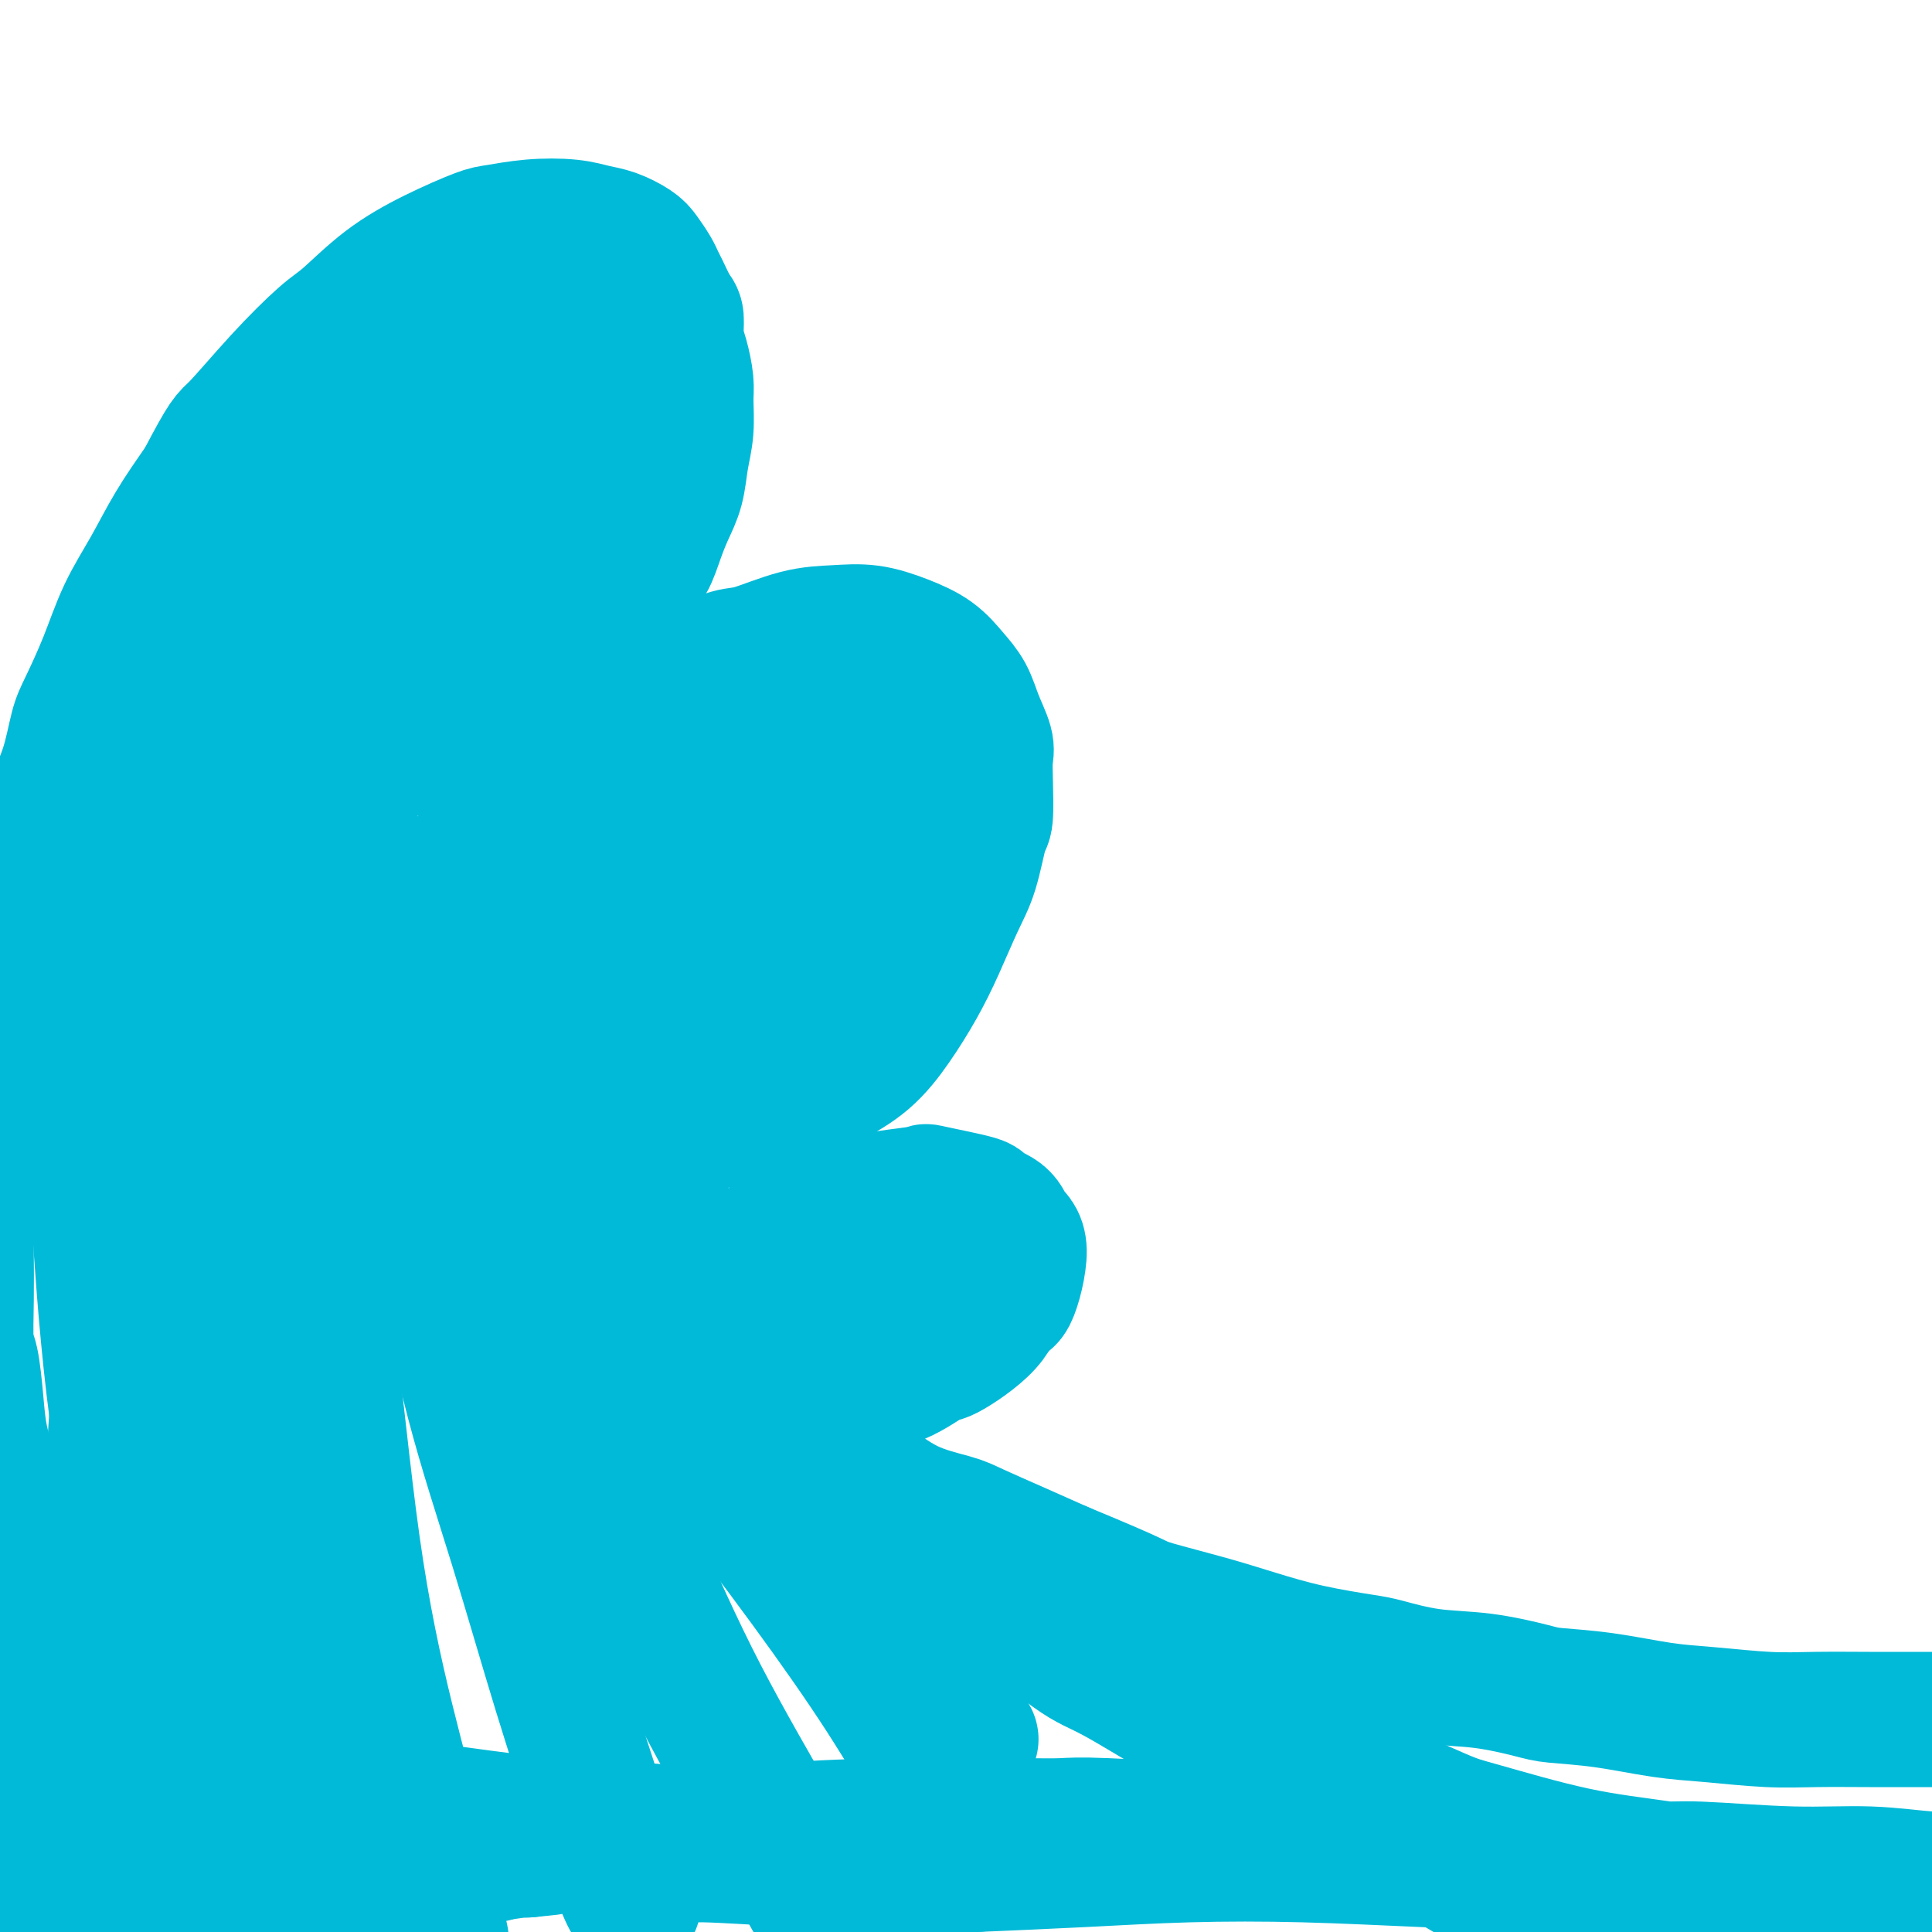
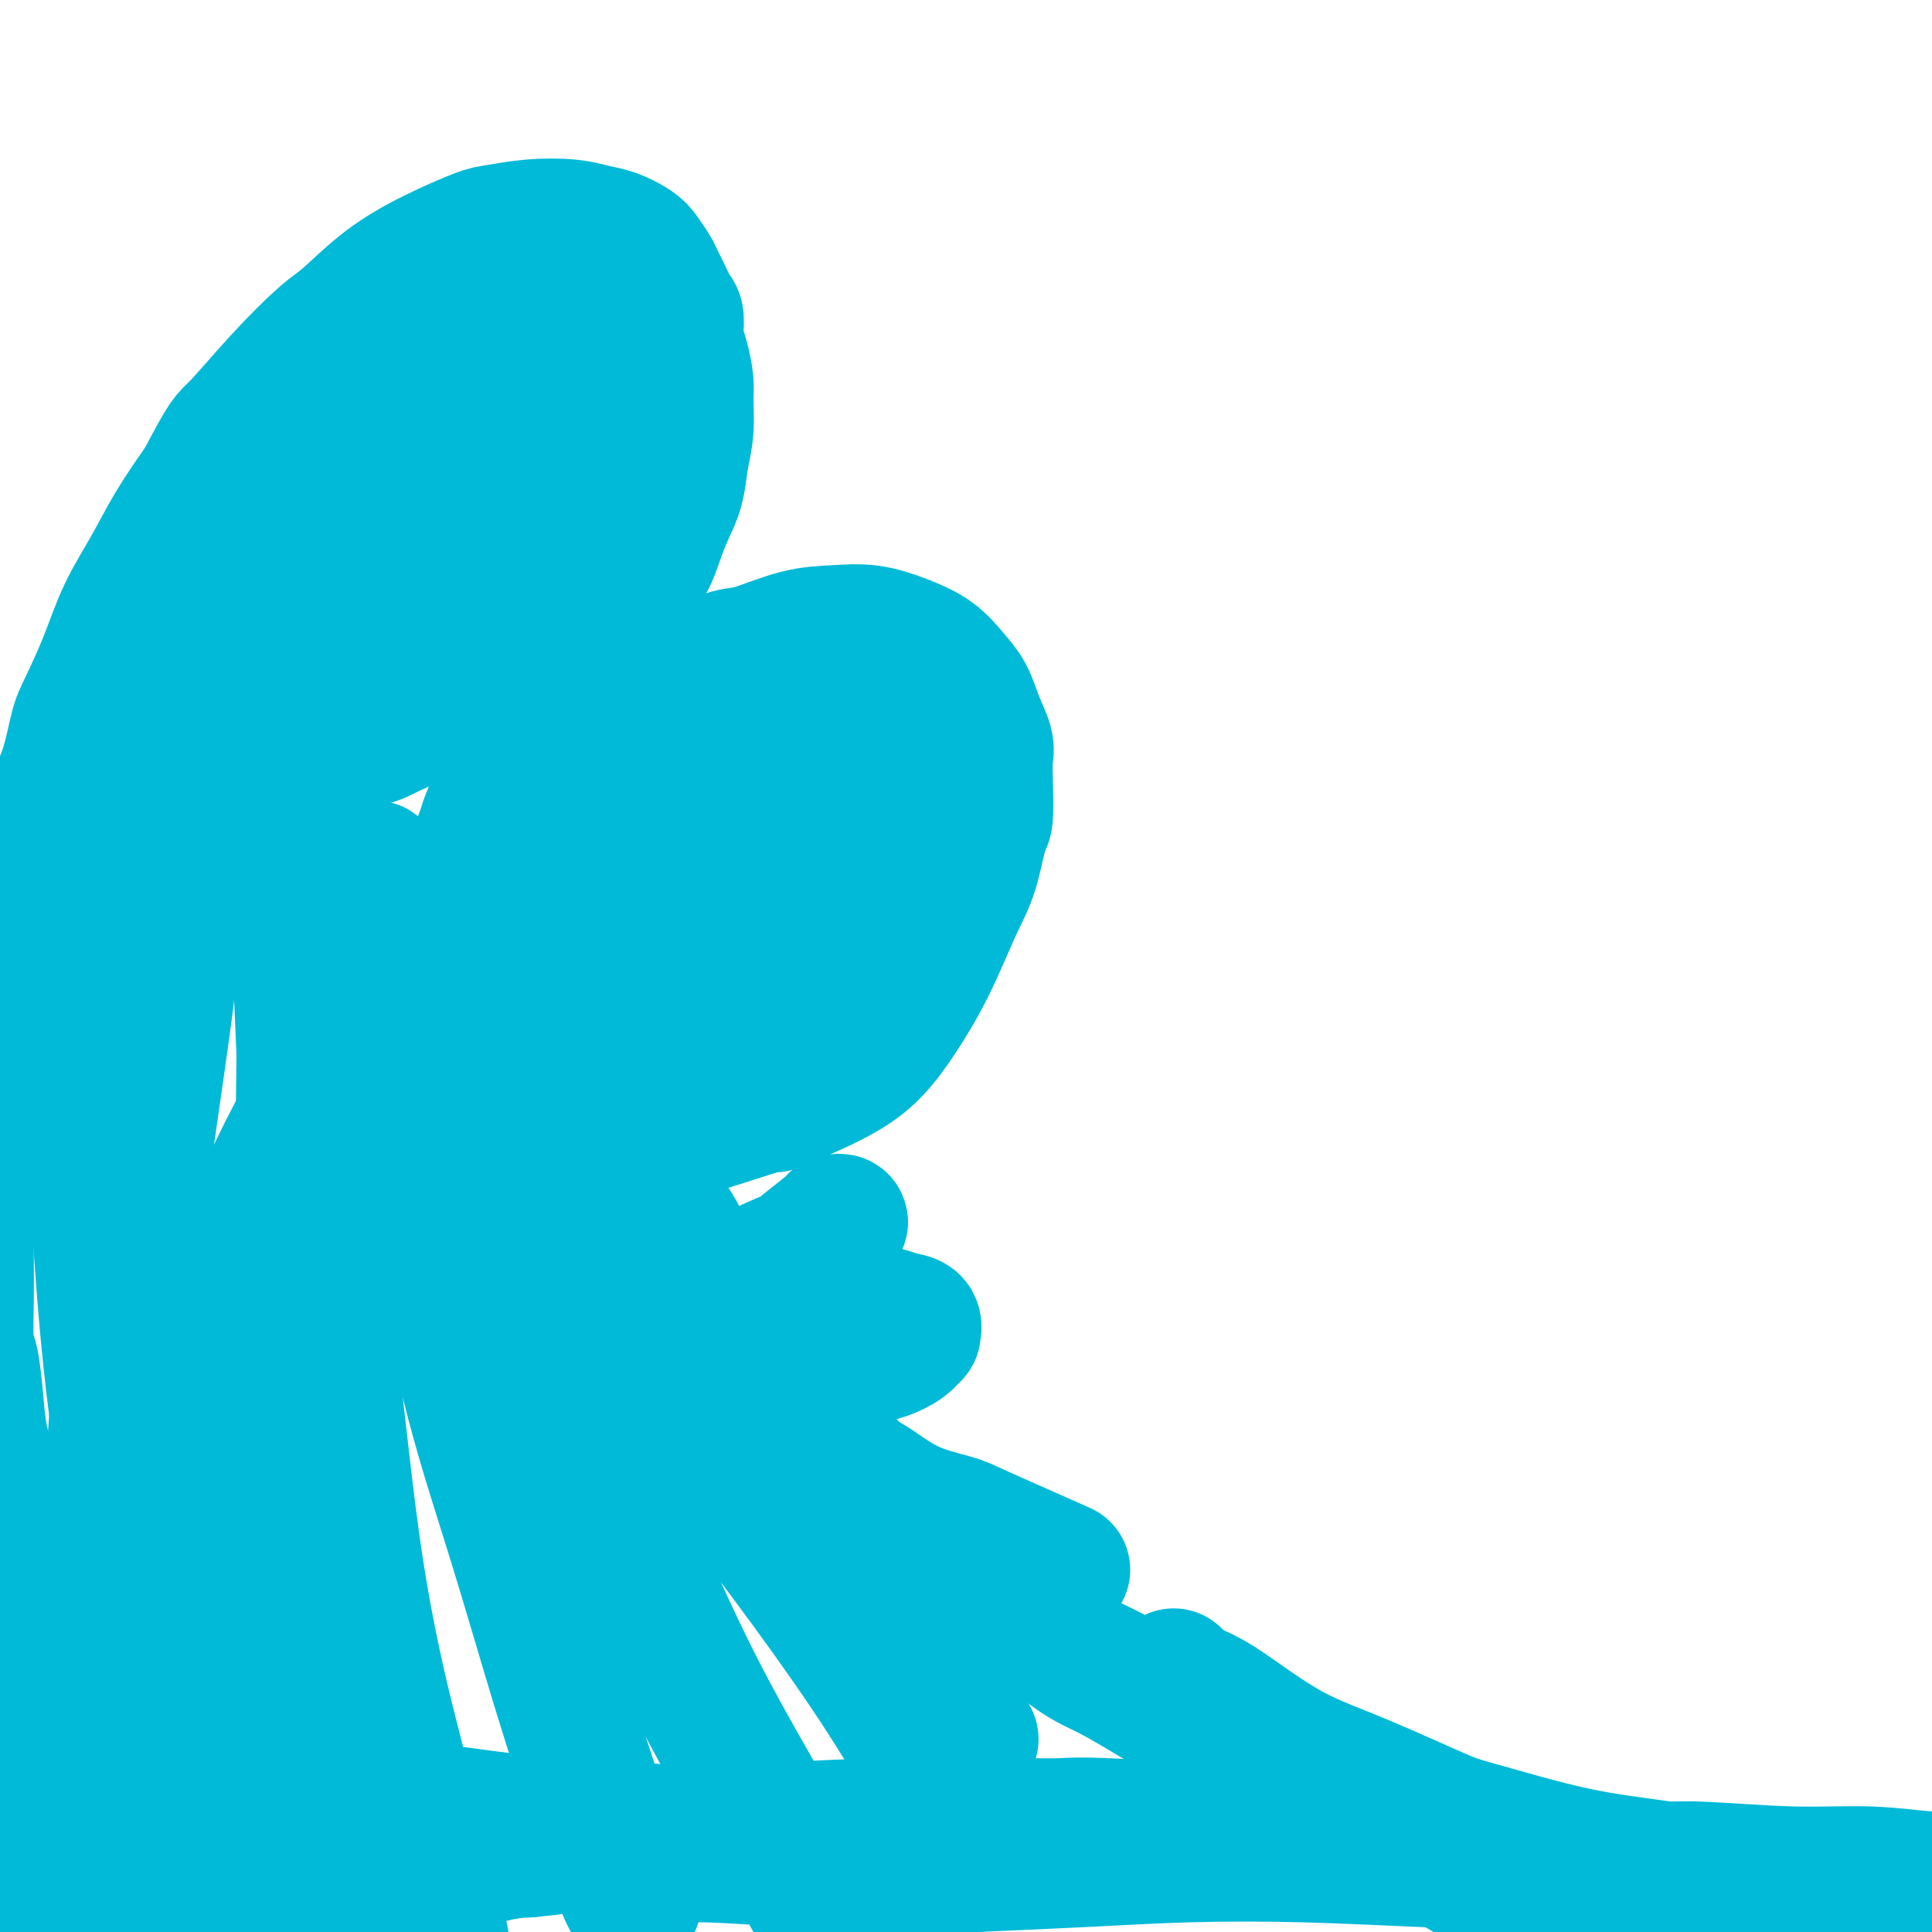
<svg xmlns="http://www.w3.org/2000/svg" viewBox="0 0 400 400" version="1.1">
  <g fill="none" stroke="#00BAD8" stroke-width="28" stroke-linecap="round" stroke-linejoin="round">
    <path d="M155,160c-0.085,-0.006 -0.171,-0.012 -1,1c-0.829,1.012 -2.403,3.040 -3,4c-0.597,0.960 -0.217,0.850 -1,2c-0.783,1.150 -2.730,3.561 -4,6c-1.270,2.439 -1.862,4.906 -3,7c-1.138,2.094 -2.820,3.814 -4,6c-1.180,2.186 -1.857,4.837 -3,7c-1.143,2.163 -2.751,3.837 -4,6c-1.249,2.163 -2.138,4.817 -3,7c-0.862,2.183 -1.697,3.897 -2,6c-0.303,2.103 -0.075,4.594 0,7c0.075,2.406 -0.002,4.725 0,6c0.002,1.275 0.082,1.505 0,3c-0.082,1.495 -0.325,4.256 0,7c0.325,2.744 1.220,5.470 2,7c0.780,1.530 1.446,1.864 2,4c0.554,2.136 0.996,6.075 2,9c1.004,2.925 2.570,4.836 4,7c1.430,2.164 2.722,4.581 4,7c1.278,2.419 2.541,4.839 4,7c1.459,2.161 3.115,4.061 5,6c1.885,1.939 3.999,3.916 6,6c2.001,2.084 3.889,4.273 6,6c2.111,1.727 4.445,2.991 7,5c2.555,2.009 5.330,4.763 7,6c1.670,1.237 2.236,0.956 4,2c1.764,1.044 4.727,3.412 8,5c3.273,1.588 6.857,2.395 9,3c2.143,0.605 2.846,1.009 5,2c2.154,0.991 5.758,2.569 9,4c3.242,1.431 6.121,2.716 9,4" />
-     <path d="M220,325c7.963,3.287 11.870,5.006 14,6c2.130,0.994 2.482,1.265 5,2c2.518,0.735 7.201,1.936 11,3c3.799,1.064 6.714,1.991 10,3c3.286,1.009 6.944,2.101 11,3c4.056,0.899 8.511,1.607 11,2c2.489,0.393 3.010,0.473 5,1c1.990,0.527 5.447,1.502 9,2c3.553,0.498 7.203,0.518 11,1c3.797,0.482 7.741,1.424 10,2c2.259,0.576 2.831,0.785 5,1c2.169,0.215 5.933,0.436 10,1c4.067,0.564 8.436,1.472 12,2c3.564,0.528 6.322,0.677 10,1c3.678,0.323 8.277,0.818 12,1c3.723,0.182 6.569,0.049 10,0c3.431,-0.049 7.447,-0.013 11,0c3.553,0.013 6.644,0.003 10,0c3.356,-0.003 6.977,-0.001 9,0c2.023,0.001 2.450,0.000 4,0c1.550,-0.000 4.225,-0.000 6,0c1.775,0.000 2.650,0.000 3,0c0.350,-0.000 0.175,-0.000 0,0" />
    <path d="M243,347c0.346,0.329 0.692,0.658 1,1c0.308,0.342 0.579,0.699 1,1c0.421,0.301 0.991,0.548 2,1c1.009,0.452 2.458,1.109 4,2c1.542,0.891 3.177,2.018 6,4c2.823,1.982 6.834,4.821 11,7c4.166,2.179 8.487,3.699 14,6c5.513,2.301 12.219,5.384 16,7c3.781,1.616 4.636,1.767 9,3c4.364,1.233 12.236,3.549 19,5c6.764,1.451 12.419,2.036 19,3c6.581,0.964 14.088,2.307 18,3c3.912,0.693 4.231,0.735 8,1c3.769,0.265 10.990,0.752 16,1c5.010,0.248 7.808,0.259 11,0c3.192,-0.259 6.776,-0.786 9,-1c2.224,-0.214 3.087,-0.114 4,0c0.913,0.114 1.874,0.242 2,0c0.126,-0.242 -0.585,-0.853 -1,-1c-0.415,-0.147 -0.535,0.172 -2,0c-1.465,-0.172 -4.275,-0.835 -6,-1c-1.725,-0.165 -2.366,0.167 -5,0c-2.634,-0.167 -7.260,-0.832 -12,-1c-4.740,-0.168 -9.595,0.162 -16,0c-6.405,-0.162 -14.361,-0.818 -19,-1c-4.639,-0.182 -5.963,0.108 -11,0c-5.037,-0.108 -13.789,-0.614 -22,-1c-8.211,-0.386 -15.883,-0.650 -24,-1c-8.117,-0.350 -16.681,-0.784 -25,-1c-8.319,-0.216 -16.394,-0.212 -24,0c-7.606,0.212 -14.745,0.632 -22,1c-7.255,0.368 -14.628,0.684 -22,1" />
    <path d="M202,386c-13.737,0.352 -14.080,0.232 -18,0c-3.920,-0.232 -11.418,-0.576 -19,-1c-7.582,-0.424 -15.250,-0.929 -19,-1c-3.750,-0.071 -3.583,0.291 -7,0c-3.417,-0.291 -10.419,-1.236 -17,-2c-6.581,-0.764 -12.742,-1.349 -16,-2c-3.258,-0.651 -3.613,-1.369 -7,-2c-3.387,-0.631 -9.805,-1.177 -15,-2c-5.195,-0.823 -9.168,-1.924 -13,-3c-3.832,-1.076 -7.524,-2.126 -11,-3c-3.476,-0.874 -6.737,-1.571 -9,-2c-2.263,-0.429 -3.527,-0.590 -5,-1c-1.473,-0.410 -3.154,-1.069 -4,-1c-0.846,0.069 -0.858,0.866 -1,1c-0.142,0.134 -0.412,-0.394 1,0c1.412,0.394 4.508,1.710 6,2c1.492,0.290 1.379,-0.446 4,0c2.621,0.446 7.977,2.073 13,3c5.023,0.927 9.714,1.155 17,2c7.286,0.845 17.166,2.306 23,3c5.834,0.694 7.622,0.621 14,1c6.378,0.379 17.346,1.209 27,2c9.654,0.791 17.994,1.543 27,2c9.006,0.457 18.679,0.621 27,1c8.321,0.379 15.291,0.974 22,1c6.709,0.026 13.158,-0.518 18,-1c4.842,-0.482 8.076,-0.903 11,-1c2.924,-0.097 5.536,0.129 7,0c1.464,-0.129 1.779,-0.612 2,-1c0.221,-0.388 0.349,-0.682 0,-1c-0.349,-0.318 -1.174,-0.659 -2,-1" />
    <path d="M258,379c-0.375,-0.404 -1.313,0.088 -7,0c-5.687,-0.088 -16.123,-0.754 -22,-1c-5.877,-0.246 -7.193,-0.073 -9,0c-1.807,0.073 -4.103,0.045 -10,0c-5.897,-0.045 -15.395,-0.107 -24,0c-8.605,0.107 -16.318,0.382 -24,1c-7.682,0.618 -15.332,1.577 -23,2c-7.668,0.423 -15.354,0.308 -23,1c-7.646,0.692 -15.251,2.189 -23,3c-7.749,0.811 -15.641,0.935 -20,1c-4.359,0.065 -5.186,0.070 -9,0c-3.814,-0.070 -10.617,-0.215 -16,0c-5.383,0.215 -9.347,0.790 -13,1c-3.653,0.210 -6.997,0.055 -9,0c-2.003,-0.055 -2.666,-0.011 -4,0c-1.334,0.011 -3.338,-0.012 -5,0c-1.662,0.012 -2.982,0.060 -4,0c-1.018,-0.060 -1.734,-0.226 -2,0c-0.266,0.226 -0.082,0.846 0,1c0.082,0.154 0.062,-0.157 1,0c0.938,0.157 2.834,0.782 5,1c2.166,0.218 4.603,0.030 9,0c4.397,-0.030 10.756,0.099 14,0c3.244,-0.099 3.375,-0.426 7,-1c3.625,-0.574 10.744,-1.393 17,-2c6.256,-0.607 11.649,-1.000 15,-1c3.351,-0.000 4.660,0.392 8,0c3.340,-0.392 8.710,-1.569 12,-2c3.290,-0.431 4.501,-0.116 6,0c1.499,0.116 3.285,0.033 4,0c0.715,-0.033 0.357,-0.017 0,0" />
    <path d="M109,383c10.447,-0.976 2.066,-0.415 -2,0c-4.066,0.415 -3.817,0.684 -5,1c-1.183,0.316 -3.798,0.681 -7,1c-3.202,0.319 -6.992,0.594 -11,1c-4.008,0.406 -8.235,0.944 -13,2c-4.765,1.056 -10.069,2.629 -13,3c-2.931,0.371 -3.489,-0.462 -7,0c-3.511,0.462 -9.977,2.218 -13,3c-3.023,0.782 -2.605,0.592 -5,1c-2.395,0.408 -7.605,1.416 -11,2c-3.395,0.584 -4.976,0.746 -7,1c-2.024,0.254 -4.491,0.602 -6,1c-1.509,0.398 -2.060,0.847 -3,1c-0.940,0.153 -2.270,0.010 -3,0c-0.730,-0.010 -0.862,0.114 -1,0c-0.138,-0.114 -0.283,-0.466 0,-1c0.283,-0.534 0.992,-1.252 2,-2c1.008,-0.748 2.314,-1.527 3,-2c0.686,-0.473 0.753,-0.640 2,-2c1.247,-1.360 3.676,-3.913 5,-5c1.324,-1.087 1.545,-0.710 3,-2c1.455,-1.290 4.145,-4.249 7,-7c2.855,-2.751 5.873,-5.296 9,-8c3.127,-2.704 6.361,-5.568 9,-8c2.639,-2.432 4.684,-4.431 7,-7c2.316,-2.569 4.905,-5.708 7,-8c2.095,-2.292 3.697,-3.736 5,-5c1.303,-1.264 2.308,-2.349 3,-3c0.692,-0.651 1.071,-0.868 1,-1c-0.071,-0.132 -0.592,-0.181 -1,0c-0.408,0.181 -0.704,0.590 -1,1" />
    <path d="M63,340c9.294,-9.206 2.528,-2.221 -1,1c-3.528,3.221 -3.820,2.679 -5,3c-1.180,0.321 -3.248,1.504 -6,3c-2.752,1.496 -6.187,3.303 -8,4c-1.813,0.697 -2.004,0.283 -4,1c-1.996,0.717 -5.797,2.564 -9,4c-3.203,1.436 -5.808,2.461 -8,3c-2.192,0.539 -3.971,0.591 -6,1c-2.029,0.409 -4.310,1.174 -6,2c-1.690,0.826 -2.791,1.712 -4,2c-1.209,0.288 -2.526,-0.023 -3,0c-0.474,0.023 -0.106,0.380 0,1c0.106,0.620 -0.049,1.502 0,2c0.049,0.498 0.304,0.610 1,1c0.696,0.390 1.834,1.057 3,2c1.166,0.943 2.361,2.164 3,3c0.639,0.836 0.723,1.289 2,2c1.277,0.711 3.747,1.679 6,3c2.253,1.321 4.289,2.996 6,4c1.711,1.004 3.098,1.339 4,2c0.902,0.661 1.319,1.648 2,2c0.681,0.352 1.625,0.069 2,0c0.375,-0.069 0.183,0.075 0,0c-0.183,-0.075 -0.355,-0.371 -1,-1c-0.645,-0.629 -1.764,-1.593 -2,-2c-0.236,-0.407 0.410,-0.258 0,-1c-0.410,-0.742 -1.878,-2.376 -3,-4c-1.122,-1.624 -1.899,-3.240 -3,-5c-1.101,-1.760 -2.527,-3.666 -4,-6c-1.473,-2.334 -2.992,-5.095 -4,-7c-1.008,-1.905 -1.504,-2.952 -2,-4" />
    <path d="M13,356c-3.329,-6.216 -3.153,-6.756 -4,-9c-0.847,-2.244 -2.717,-6.191 -4,-10c-1.283,-3.809 -1.979,-7.481 -3,-11c-1.021,-3.519 -2.367,-6.886 -3,-10c-0.633,-3.114 -0.551,-5.973 -1,-9c-0.449,-3.027 -1.427,-6.220 -2,-9c-0.573,-2.780 -0.742,-5.146 -1,-8c-0.258,-2.854 -0.605,-6.194 -1,-8c-0.395,-1.806 -0.838,-2.076 -1,-4c-0.162,-1.924 -0.044,-5.503 0,-9c0.044,-3.497 0.015,-6.914 0,-9c-0.015,-2.086 -0.017,-2.841 0,-5c0.017,-2.159 0.053,-5.722 0,-9c-0.053,-3.278 -0.194,-6.270 0,-9c0.194,-2.730 0.722,-5.197 1,-8c0.278,-2.803 0.305,-5.943 1,-9c0.695,-3.057 2.059,-6.031 3,-9c0.941,-2.969 1.460,-5.932 2,-9c0.540,-3.068 1.102,-6.240 2,-9c0.898,-2.760 2.131,-5.109 3,-8c0.869,-2.891 1.374,-6.325 2,-8c0.626,-1.675 1.373,-1.592 2,-3c0.627,-1.408 1.133,-4.308 2,-7c0.867,-2.692 2.096,-5.175 3,-8c0.904,-2.825 1.483,-5.992 2,-8c0.517,-2.008 0.972,-2.859 2,-5c1.028,-2.141 2.629,-5.574 4,-9c1.371,-3.426 2.512,-6.846 4,-10c1.488,-3.154 3.324,-6.041 5,-9c1.676,-2.959 3.193,-5.988 5,-9c1.807,-3.012 3.903,-6.006 6,-9" />
    <path d="M42,100c5.193,-9.910 5.175,-9.184 7,-11c1.825,-1.816 5.491,-6.172 9,-10c3.509,-3.828 6.859,-7.127 9,-9c2.141,-1.873 3.073,-2.319 5,-4c1.927,-1.681 4.847,-4.598 8,-7c3.153,-2.402 6.538,-4.291 10,-6c3.462,-1.709 7.003,-3.239 9,-4c1.997,-0.761 2.452,-0.752 4,-1c1.548,-0.248 4.190,-0.754 7,-1c2.810,-0.246 5.788,-0.233 8,0c2.212,0.233 3.657,0.685 5,1c1.343,0.315 2.584,0.494 4,1c1.416,0.506 3.008,1.341 4,2c0.992,0.659 1.382,1.143 2,2c0.618,0.857 1.462,2.086 2,3c0.538,0.914 0.770,1.511 1,2c0.230,0.489 0.457,0.870 1,2c0.543,1.130 1.403,3.009 2,4c0.597,0.991 0.930,1.095 1,2c0.070,0.905 -0.124,2.610 0,4c0.124,1.390 0.566,2.463 1,4c0.434,1.537 0.860,3.537 1,5c0.140,1.463 -0.007,2.389 0,4c0.007,1.611 0.168,3.906 0,6c-0.168,2.094 -0.664,3.986 -1,6c-0.336,2.014 -0.513,4.148 -1,6c-0.487,1.852 -1.285,3.422 -2,5c-0.715,1.578 -1.346,3.165 -2,5c-0.654,1.835 -1.330,3.917 -2,5c-0.670,1.083 -1.334,1.167 -2,2c-0.666,0.833 -1.333,2.417 -2,4" />
-     <path d="M130,122c-2.230,3.999 -2.804,3.497 -4,4c-1.196,0.503 -3.015,2.012 -4,3c-0.985,0.988 -1.137,1.456 -2,2c-0.863,0.544 -2.438,1.166 -4,2c-1.562,0.834 -3.112,1.881 -5,3c-1.888,1.119 -4.114,2.309 -6,3c-1.886,0.691 -3.433,0.882 -5,2c-1.567,1.118 -3.156,3.164 -5,4c-1.844,0.836 -3.944,0.461 -6,1c-2.056,0.539 -4.069,1.993 -6,3c-1.931,1.007 -3.782,1.569 -5,2c-1.218,0.431 -1.805,0.732 -3,1c-1.195,0.268 -3.000,0.504 -5,1c-2.000,0.496 -4.197,1.250 -6,2c-1.803,0.750 -3.213,1.494 -4,2c-0.787,0.506 -0.951,0.775 -2,1c-1.049,0.225 -2.983,0.408 -5,1c-2.017,0.592 -4.117,1.593 -6,3c-1.883,1.407 -3.549,3.221 -6,5c-2.451,1.779 -5.686,3.522 -8,5c-2.314,1.478 -3.706,2.690 -5,4c-1.294,1.310 -2.490,2.718 -4,4c-1.510,1.282 -3.332,2.437 -4,3c-0.668,0.563 -0.180,0.533 0,1c0.180,0.467 0.051,1.431 0,2c-0.051,0.569 -0.025,0.742 0,1c0.025,0.258 0.048,0.602 1,0c0.952,-0.602 2.832,-2.151 4,-3c1.168,-0.849 1.622,-0.998 3,-3c1.378,-2.002 3.679,-5.858 7,-11c3.321,-5.142 7.660,-11.571 12,-18" />
    <path d="M47,152c4.663,-7.851 6.820,-12.978 13,-23c6.180,-10.022 16.385,-24.939 21,-32c4.615,-7.061 3.642,-6.267 6,-9c2.358,-2.733 8.047,-8.992 12,-13c3.953,-4.008 6.171,-5.765 9,-8c2.829,-2.235 6.268,-4.949 8,-6c1.732,-1.051 1.757,-0.438 3,-1c1.243,-0.562 3.705,-2.298 5,-3c1.295,-0.702 1.422,-0.370 2,0c0.578,0.370 1.608,0.776 2,1c0.392,0.224 0.145,0.265 0,1c-0.145,0.735 -0.189,2.165 -1,4c-0.811,1.835 -2.388,4.074 -5,7c-2.612,2.926 -6.257,6.537 -10,11c-3.743,4.463 -7.584,9.776 -12,15c-4.416,5.224 -9.409,10.357 -14,15c-4.591,4.643 -8.781,8.797 -13,13c-4.219,4.203 -8.466,8.457 -13,13c-4.534,4.543 -9.356,9.375 -12,12c-2.644,2.625 -3.109,3.043 -5,5c-1.891,1.957 -5.207,5.455 -8,7c-2.793,1.545 -5.065,1.138 -6,1c-0.935,-0.138 -0.535,-0.008 -1,0c-0.465,0.008 -1.794,-0.107 -2,-1c-0.206,-0.893 0.712,-2.566 2,-5c1.288,-2.434 2.947,-5.630 5,-9c2.053,-3.370 4.500,-6.914 8,-11c3.500,-4.086 8.051,-8.714 13,-14c4.949,-5.286 10.294,-11.231 15,-16c4.706,-4.769 8.773,-8.363 13,-12c4.227,-3.637 8.613,-7.319 13,-11" />
    <path d="M95,83c8.834,-8.655 3.921,-3.792 5,-3c1.079,0.792 8.152,-2.488 11,-4c2.848,-1.512 1.472,-1.255 2,-1c0.528,0.255 2.962,0.507 4,1c1.038,0.493 0.681,1.226 1,2c0.319,0.774 1.315,1.587 2,3c0.685,1.413 1.059,3.424 1,6c-0.059,2.576 -0.553,5.715 -1,9c-0.447,3.285 -0.849,6.716 -2,10c-1.151,3.284 -3.053,6.421 -5,10c-1.947,3.579 -3.941,7.602 -6,11c-2.059,3.398 -4.185,6.173 -7,9c-2.815,2.827 -6.320,5.707 -9,8c-2.680,2.293 -4.537,3.998 -6,5c-1.463,1.002 -2.534,1.302 -4,2c-1.466,0.698 -3.328,1.793 -5,2c-1.672,0.207 -3.154,-0.474 -4,-1c-0.846,-0.526 -1.055,-0.895 -1,-2c0.055,-1.105 0.376,-2.944 1,-5c0.624,-2.056 1.552,-4.327 3,-7c1.448,-2.673 3.418,-5.748 6,-9c2.582,-3.252 5.777,-6.683 9,-10c3.223,-3.317 6.472,-6.521 10,-9c3.528,-2.479 7.333,-4.233 11,-6c3.667,-1.767 7.196,-3.547 10,-5c2.804,-1.453 4.883,-2.579 6,-3c1.117,-0.421 1.272,-0.138 2,0c0.728,0.138 2.030,0.130 3,0c0.970,-0.130 1.607,-0.381 2,0c0.393,0.381 0.541,1.395 0,3c-0.541,1.605 -1.770,3.803 -3,6" />
-     <path d="M131,105c-0.893,1.270 -1.626,1.444 -3,3c-1.374,1.556 -3.389,4.492 -6,8c-2.611,3.508 -5.819,7.588 -9,11c-3.181,3.412 -6.334,6.157 -9,9c-2.666,2.843 -4.844,5.784 -7,8c-2.156,2.216 -4.291,3.708 -6,5c-1.709,1.292 -2.994,2.385 -4,3c-1.006,0.615 -1.734,0.752 -2,1c-0.266,0.248 -0.072,0.605 0,1c0.072,0.395 0.020,0.827 0,1c-0.020,0.173 -0.010,0.086 0,0" />
    <path d="M109,149c0.057,0.007 0.113,0.014 0,0c-0.113,-0.014 -0.397,-0.049 0,0c0.397,0.049 1.473,0.183 2,0c0.527,-0.183 0.504,-0.681 1,-1c0.496,-0.319 1.511,-0.458 3,-1c1.489,-0.542 3.452,-1.487 6,-2c2.548,-0.513 5.682,-0.594 7,-1c1.318,-0.406 0.822,-1.139 3,-2c2.178,-0.861 7.032,-1.852 11,-3c3.968,-1.148 7.052,-2.453 9,-3c1.948,-0.547 2.760,-0.337 5,-1c2.240,-0.663 5.908,-2.198 9,-3c3.092,-0.802 5.608,-0.872 8,-1c2.392,-0.128 4.661,-0.314 7,0c2.339,0.314 4.748,1.128 7,2c2.252,0.872 4.348,1.802 6,3c1.652,1.198 2.859,2.665 4,4c1.141,1.335 2.214,2.538 3,4c0.786,1.462 1.283,3.184 2,5c0.717,1.816 1.654,3.727 2,5c0.346,1.273 0.101,1.907 0,3c-0.101,1.093 -0.060,2.644 0,5c0.060,2.356 0.137,5.517 0,7c-0.137,1.483 -0.489,1.289 -1,3c-0.511,1.711 -1.181,5.326 -2,8c-0.819,2.674 -1.787,4.405 -3,7c-1.213,2.595 -2.670,6.052 -4,9c-1.330,2.948 -2.533,5.387 -4,8c-1.467,2.613 -3.197,5.402 -5,8c-1.803,2.598 -3.678,5.007 -6,7c-2.322,1.993 -5.092,3.569 -8,5c-2.908,1.431 -5.954,2.715 -9,4" />
    <path d="M162,228c-2.784,1.368 -1.244,0.289 -4,1c-2.756,0.711 -9.807,3.214 -13,4c-3.193,0.786 -2.529,-0.143 -4,0c-1.471,0.143 -5.076,1.358 -8,2c-2.924,0.642 -5.167,0.711 -6,1c-0.833,0.289 -0.257,0.797 -1,1c-0.743,0.203 -2.807,0.102 -4,0c-1.193,-0.102 -1.517,-0.205 -2,0c-0.483,0.205 -1.125,0.717 -1,0c0.125,-0.717 1.017,-2.664 2,-5c0.983,-2.336 2.056,-5.062 4,-8c1.944,-2.938 4.757,-6.087 8,-10c3.243,-3.913 6.914,-8.589 11,-13c4.086,-4.411 8.585,-8.557 11,-11c2.415,-2.443 2.744,-3.181 5,-5c2.256,-1.819 6.437,-4.718 10,-7c3.563,-2.282 6.507,-3.948 8,-5c1.493,-1.052 1.536,-1.489 3,-2c1.464,-0.511 4.348,-1.095 6,-1c1.652,0.095 2.071,0.867 3,1c0.929,0.133 2.369,-0.375 3,0c0.631,0.375 0.455,1.634 0,3c-0.455,1.366 -1.188,2.840 -2,5c-0.812,2.160 -1.702,5.005 -4,9c-2.298,3.995 -6.004,9.139 -10,14c-3.996,4.861 -8.282,9.437 -11,12c-2.718,2.563 -3.866,3.112 -7,5c-3.134,1.888 -8.252,5.114 -11,7c-2.748,1.886 -3.124,2.431 -6,2c-2.876,-0.431 -8.250,-1.837 -11,-3c-2.750,-1.163 -2.875,-2.081 -3,-3" />
    <path d="M128,222c-2.555,-1.873 -1.942,-3.555 -1,-8c0.942,-4.445 2.212,-11.651 3,-15c0.788,-3.349 1.093,-2.840 3,-5c1.907,-2.160 5.416,-6.988 9,-11c3.584,-4.012 7.243,-7.209 11,-10c3.757,-2.791 7.610,-5.177 11,-7c3.390,-1.823 6.316,-3.085 9,-4c2.684,-0.915 5.126,-1.483 6,-2c0.874,-0.517 0.181,-0.981 1,-1c0.819,-0.019 3.152,0.409 4,1c0.848,0.591 0.211,1.346 0,2c-0.211,0.654 0.003,1.207 0,2c-0.003,0.793 -0.225,1.826 -1,3c-0.775,1.174 -2.105,2.490 -4,4c-1.895,1.510 -4.354,3.213 -7,5c-2.646,1.787 -5.478,3.658 -9,6c-3.522,2.342 -7.735,5.154 -12,7c-4.265,1.846 -8.582,2.726 -14,4c-5.418,1.274 -11.936,2.941 -17,4c-5.064,1.059 -8.675,1.508 -12,1c-3.325,-0.508 -6.363,-1.973 -8,-3c-1.637,-1.027 -1.872,-1.615 -2,-4c-0.128,-2.385 -0.150,-6.567 0,-9c0.150,-2.433 0.470,-3.119 1,-5c0.530,-1.881 1.269,-4.958 2,-7c0.731,-2.042 1.454,-3.047 2,-4c0.546,-0.953 0.914,-1.852 1,-2c0.086,-0.148 -0.111,0.455 0,1c0.111,0.545 0.530,1.031 0,2c-0.530,0.969 -2.009,2.420 -3,4c-0.991,1.580 -1.496,3.290 -2,5" />
    <path d="M99,176c-1.057,2.490 -1.699,3.714 -3,5c-1.301,1.286 -3.262,2.635 -5,4c-1.738,1.365 -3.254,2.748 -4,4c-0.746,1.252 -0.722,2.374 -1,3c-0.278,0.626 -0.858,0.755 -1,1c-0.142,0.245 0.154,0.604 0,1c-0.154,0.396 -0.758,0.827 -1,1c-0.242,0.173 -0.121,0.086 0,0" />
-     <path d="M162,255c0.442,-0.303 0.883,-0.606 1,-1c0.117,-0.394 -0.092,-0.879 0,-1c0.092,-0.121 0.485,0.122 1,0c0.515,-0.122 1.151,-0.610 2,-1c0.849,-0.390 1.911,-0.682 3,-1c1.089,-0.318 2.206,-0.661 4,-1c1.794,-0.339 4.266,-0.672 6,-1c1.734,-0.328 2.730,-0.649 5,-1c2.270,-0.351 5.813,-0.730 7,-1c1.187,-0.270 0.018,-0.431 2,0c1.982,0.431 7.115,1.452 9,2c1.885,0.548 0.524,0.622 1,1c0.476,0.378 2.790,1.061 4,2c1.210,0.939 1.315,2.135 2,3c0.685,0.865 1.948,1.399 2,4c0.052,2.601 -1.109,7.267 -2,9c-0.891,1.733 -1.514,0.531 -2,1c-0.486,0.469 -0.836,2.608 -3,5c-2.164,2.392 -6.142,5.037 -8,6c-1.858,0.963 -1.597,0.243 -3,1c-1.403,0.757 -4.472,2.989 -7,4c-2.528,1.011 -4.516,0.799 -7,1c-2.484,0.201 -5.464,0.813 -8,1c-2.536,0.187 -4.628,-0.052 -6,0c-1.372,0.052 -2.023,0.395 -3,0c-0.977,-0.395 -2.280,-1.527 -3,-2c-0.720,-0.473 -0.856,-0.287 -1,-1c-0.144,-0.713 -0.296,-2.325 0,-3c0.296,-0.675 1.041,-0.412 2,-1c0.959,-0.588 2.131,-2.025 4,-3c1.869,-0.975 4.434,-1.487 7,-2" />
    <path d="M171,275c3.119,-1.306 4.415,-1.571 6,-2c1.585,-0.429 3.459,-1.020 5,-1c1.541,0.020 2.748,0.652 4,1c1.252,0.348 2.548,0.411 3,1c0.452,0.589 0.059,1.702 0,2c-0.059,0.298 0.215,-0.221 0,0c-0.215,0.221 -0.917,1.183 -2,2c-1.083,0.817 -2.545,1.491 -4,2c-1.455,0.509 -2.903,0.854 -5,1c-2.097,0.146 -4.843,0.094 -6,0c-1.157,-0.094 -0.725,-0.228 -2,-1c-1.275,-0.772 -4.256,-2.180 -6,-3c-1.744,-0.820 -2.251,-1.050 -3,-2c-0.749,-0.950 -1.742,-2.619 -2,-4c-0.258,-1.381 0.217,-2.475 1,-4c0.783,-1.525 1.875,-3.481 3,-5c1.125,-1.519 2.284,-2.599 4,-4c1.716,-1.401 3.989,-3.121 5,-4c1.011,-0.879 0.761,-0.915 1,-1c0.239,-0.085 0.968,-0.219 1,0c0.032,0.219 -0.634,0.793 -2,2c-1.366,1.207 -3.433,3.049 -5,4c-1.567,0.951 -2.635,1.010 -5,2c-2.365,0.990 -6.029,2.909 -10,4c-3.971,1.091 -8.251,1.354 -12,1c-3.749,-0.354 -6.969,-1.323 -10,-3c-3.031,-1.677 -5.873,-4.060 -8,-7c-2.127,-2.940 -3.539,-6.438 -5,-11c-1.461,-4.562 -2.970,-10.190 -3,-16c-0.030,-5.810 1.420,-11.803 3,-18c1.580,-6.197 3.290,-12.599 5,-19" />
    <path d="M122,192c3.365,-9.289 7.777,-14.010 10,-17c2.223,-2.990 2.258,-4.248 5,-7c2.742,-2.752 8.192,-6.997 12,-10c3.808,-3.003 5.975,-4.764 9,-6c3.025,-1.236 6.909,-1.946 9,-2c2.091,-0.054 2.391,0.549 3,1c0.609,0.451 1.529,0.749 2,2c0.471,1.251 0.494,3.456 0,5c-0.494,1.544 -1.506,2.426 -3,4c-1.494,1.574 -3.471,3.839 -6,6c-2.529,2.161 -5.609,4.217 -9,6c-3.391,1.783 -7.094,3.294 -11,5c-3.906,1.706 -8.015,3.609 -13,6c-4.985,2.391 -10.844,5.271 -14,7c-3.156,1.729 -3.607,2.309 -6,4c-2.393,1.691 -6.727,4.494 -10,7c-3.273,2.506 -5.487,4.717 -7,7c-1.513,2.283 -2.327,4.640 -3,6c-0.673,1.360 -1.205,1.724 -1,3c0.205,1.276 1.148,3.465 2,5c0.852,1.535 1.613,2.418 3,3c1.387,0.582 3.402,0.864 6,0c2.598,-0.864 5.780,-2.872 9,-6c3.220,-3.128 6.476,-7.374 10,-12c3.524,-4.626 7.314,-9.631 11,-15c3.686,-5.369 7.267,-11.103 10,-17c2.733,-5.897 4.619,-11.956 6,-15c1.381,-3.044 2.257,-3.074 2,-5c-0.257,-1.926 -1.646,-5.749 -4,-7c-2.354,-1.251 -5.673,0.071 -8,1c-2.327,0.929 -3.664,1.464 -5,2" />
    <path d="M131,153c-4.599,1.959 -9.596,5.355 -15,10c-5.404,4.645 -11.216,10.537 -17,17c-5.784,6.463 -11.542,13.497 -17,21c-5.458,7.503 -10.616,15.476 -15,23c-4.384,7.524 -7.994,14.598 -11,21c-3.006,6.402 -5.407,12.133 -7,17c-1.593,4.867 -2.378,8.869 -3,12c-0.622,3.131 -1.082,5.390 -1,7c0.082,1.610 0.707,2.572 1,3c0.293,0.428 0.254,0.323 1,-1c0.746,-1.323 2.278,-3.864 4,-8c1.722,-4.136 3.634,-9.867 6,-17c2.366,-7.133 5.185,-15.670 7,-21c1.815,-5.330 2.627,-7.454 4,-13c1.373,-5.546 3.306,-14.513 5,-21c1.694,-6.487 3.150,-10.493 4,-14c0.850,-3.507 1.093,-6.516 1,-8c-0.093,-1.484 -0.521,-1.444 -1,-1c-0.479,0.444 -1.008,1.291 -2,4c-0.992,2.709 -2.446,7.280 -4,13c-1.554,5.720 -3.207,12.588 -5,22c-1.793,9.412 -3.727,21.370 -5,28c-1.273,6.630 -1.885,7.934 -3,14c-1.115,6.066 -2.734,16.893 -4,25c-1.266,8.107 -2.180,13.495 -3,18c-0.820,4.505 -1.545,8.128 -2,10c-0.455,1.872 -0.638,1.993 -1,3c-0.362,1.007 -0.901,2.899 -1,3c-0.099,0.101 0.243,-1.588 0,-4c-0.243,-2.412 -1.069,-5.546 -2,-10c-0.931,-4.454 -1.965,-10.227 -3,-16" />
-     <path d="M42,290c-1.410,-8.411 -2.434,-14.440 -3,-21c-0.566,-6.560 -0.673,-13.652 -1,-21c-0.327,-7.348 -0.872,-14.954 -1,-19c-0.128,-4.046 0.162,-4.534 0,-7c-0.162,-2.466 -0.776,-6.911 -1,-10c-0.224,-3.089 -0.057,-4.822 0,-6c0.057,-1.178 0.005,-1.800 0,-3c-0.005,-1.200 0.037,-2.977 0,-4c-0.037,-1.023 -0.153,-1.290 0,-2c0.153,-0.710 0.577,-1.862 1,-3c0.423,-1.138 0.846,-2.262 1,-3c0.154,-0.738 0.039,-1.089 0,-2c-0.039,-0.911 -0.002,-2.381 0,-3c0.002,-0.619 -0.030,-0.387 0,0c0.030,0.387 0.122,0.929 0,2c-0.122,1.071 -0.460,2.671 -1,8c-0.540,5.329 -1.283,14.386 -2,19c-0.717,4.614 -1.407,4.784 -2,11c-0.593,6.216 -1.089,18.478 -2,32c-0.911,13.522 -2.238,28.304 -3,37c-0.762,8.696 -0.961,11.305 -1,20c-0.039,8.695 0.081,23.476 0,36c-0.081,12.524 -0.361,22.792 0,32c0.361,9.208 1.365,17.355 2,23c0.635,5.645 0.902,8.789 1,11c0.098,2.211 0.028,3.489 0,4c-0.028,0.511 -0.014,0.256 0,0" />
    <path d="M46,153c-0.719,1.463 -1.437,2.926 -2,4c-0.563,1.074 -0.969,1.760 -2,5c-1.031,3.240 -2.687,9.034 -4,17c-1.313,7.966 -2.283,18.104 -4,31c-1.717,12.896 -4.181,28.551 -6,43c-1.819,14.449 -2.991,27.691 -4,43c-1.009,15.309 -1.854,32.684 -2,42c-0.146,9.316 0.406,10.574 1,18c0.594,7.426 1.232,21.021 2,30c0.768,8.979 1.668,13.340 2,16c0.332,2.660 0.095,3.617 0,4c-0.095,0.383 -0.047,0.191 0,0" />
    <path d="M19,182c-0.007,0.304 -0.015,0.607 0,2c0.015,1.393 0.051,3.874 0,8c-0.051,4.126 -0.189,9.896 0,19c0.189,9.104 0.705,21.541 1,29c0.295,7.459 0.369,9.941 1,19c0.631,9.059 1.819,24.695 4,39c2.181,14.305 5.355,27.281 8,40c2.645,12.719 4.760,25.182 7,35c2.240,9.818 4.603,16.989 6,22c1.397,5.011 1.828,7.860 2,9c0.172,1.140 0.086,0.570 0,0" />
    <path d="M63,160c-0.001,2.321 -0.002,4.641 0,7c0.002,2.359 0.008,4.755 0,7c-0.008,2.245 -0.031,4.339 0,11c0.031,6.661 0.114,17.890 0,30c-0.114,12.110 -0.426,25.100 0,39c0.426,13.900 1.591,28.709 3,43c1.409,14.291 3.061,28.065 5,41c1.939,12.935 4.166,25.032 6,35c1.834,9.968 3.275,17.806 4,22c0.725,4.194 0.734,4.745 1,6c0.266,1.255 0.790,3.216 1,4c0.210,0.784 0.105,0.392 0,0" />
    <path d="M62,136c0.005,2.156 0.011,4.312 0,5c-0.011,0.688 -0.037,-0.093 0,7c0.037,7.093 0.139,22.060 0,28c-0.139,5.940 -0.518,2.854 0,18c0.518,15.146 1.933,48.523 3,64c1.067,15.477 1.785,13.053 3,21c1.215,7.947 2.925,26.265 5,41c2.075,14.735 4.515,25.888 7,36c2.485,10.112 5.015,19.184 7,27c1.985,7.816 3.424,14.376 4,17c0.576,2.624 0.288,1.312 0,0" />
    <path d="M80,197c0.401,2.609 0.802,5.218 1,7c0.198,1.782 0.191,2.736 1,7c0.809,4.264 2.432,11.839 4,20c1.568,8.161 3.079,16.910 5,27c1.921,10.090 4.251,21.522 7,32c2.749,10.478 5.917,20.002 9,30c3.083,9.998 6.080,20.469 9,30c2.920,9.531 5.762,18.122 8,25c2.238,6.878 3.872,12.044 5,15c1.128,2.956 1.751,3.702 2,4c0.249,0.298 0.125,0.149 0,0" />
    <path d="M84,219c0.023,-0.157 0.047,-0.313 1,2c0.953,2.313 2.836,7.097 4,10c1.164,2.903 1.607,3.926 4,9c2.393,5.074 6.734,14.200 11,23c4.266,8.800 8.456,17.274 13,27c4.544,9.726 9.440,20.704 14,31c4.560,10.296 8.784,19.911 14,30c5.216,10.089 11.426,20.651 15,27c3.574,6.349 4.513,8.486 7,13c2.487,4.514 6.522,11.406 9,17c2.478,5.594 3.398,9.891 4,12c0.602,2.109 0.886,2.031 1,2c0.114,-0.031 0.057,-0.016 0,0" />
    <path d="M99,248c-0.003,0.504 -0.005,1.009 0,1c0.005,-0.009 0.019,-0.530 1,0c0.981,0.530 2.931,2.113 4,3c1.069,0.887 1.257,1.079 3,3c1.743,1.921 5.039,5.573 9,10c3.961,4.427 8.586,9.629 14,16c5.414,6.371 11.616,13.909 18,22c6.384,8.091 12.948,16.734 19,25c6.052,8.266 11.590,16.156 16,23c4.410,6.844 7.690,12.643 11,17c3.310,4.357 6.650,7.271 8,9c1.350,1.729 0.710,2.273 1,3c0.290,0.727 1.512,1.636 2,2c0.488,0.364 0.244,0.182 0,0" />
    <path d="M111,238c0.337,0.678 0.674,1.356 1,2c0.326,0.644 0.641,1.254 1,2c0.359,0.746 0.762,1.629 2,3c1.238,1.371 3.310,3.230 6,6c2.690,2.770 5.996,6.451 8,9c2.004,2.549 2.704,3.966 5,7c2.296,3.034 6.188,7.686 11,14c4.812,6.314 10.543,14.291 14,19c3.457,4.709 4.639,6.151 8,11c3.361,4.849 8.901,13.104 15,22c6.099,8.896 12.757,18.434 16,23c3.243,4.566 3.069,4.162 3,4c-0.069,-0.162 -0.035,-0.081 0,0" />
    <path d="M120,239c0.093,0.535 0.186,1.069 1,2c0.814,0.931 2.349,2.257 4,4c1.651,1.743 3.416,3.902 6,7c2.584,3.098 5.985,7.133 9,12c3.015,4.867 5.644,10.565 9,16c3.356,5.435 7.438,10.606 11,16c3.562,5.394 6.604,11.012 10,16c3.396,4.988 7.145,9.348 10,14c2.855,4.652 4.817,9.598 6,12c1.183,2.402 1.588,2.262 2,3c0.412,0.738 0.832,2.354 1,3c0.168,0.646 0.084,0.323 0,0" />
    <path d="M136,247c0.115,0.473 0.230,0.946 0,1c-0.230,0.054 -0.806,-0.310 0,1c0.806,1.310 2.995,4.295 4,6c1.005,1.705 0.826,2.132 2,4c1.174,1.868 3.700,5.179 7,10c3.300,4.821 7.375,11.151 9,14c1.625,2.849 0.800,2.215 4,8c3.200,5.785 10.424,17.989 14,24c3.576,6.011 3.505,5.828 5,8c1.495,2.172 4.556,6.700 7,11c2.444,4.300 4.270,8.371 5,10c0.730,1.629 0.365,0.814 0,0" />
    <path d="M142,264c0.733,0.182 1.466,0.364 2,1c0.534,0.636 0.868,1.725 1,2c0.132,0.275 0.062,-0.263 1,1c0.938,1.263 2.885,4.326 5,7c2.115,2.674 4.398,4.960 7,8c2.602,3.040 5.521,6.835 9,11c3.479,4.165 7.516,8.699 12,13c4.484,4.301 9.415,8.369 14,12c4.585,3.631 8.825,6.825 14,11c5.175,4.175 11.286,9.330 15,12c3.714,2.670 5.031,2.853 9,5c3.969,2.147 10.589,6.256 17,10c6.411,3.744 12.611,7.122 20,11c7.389,3.878 15.966,8.255 21,11c5.034,2.745 6.525,3.860 10,6c3.475,2.140 8.936,5.307 12,7c3.064,1.693 3.733,1.912 4,2c0.267,0.088 0.134,0.044 0,0" />
  </g>
</svg>